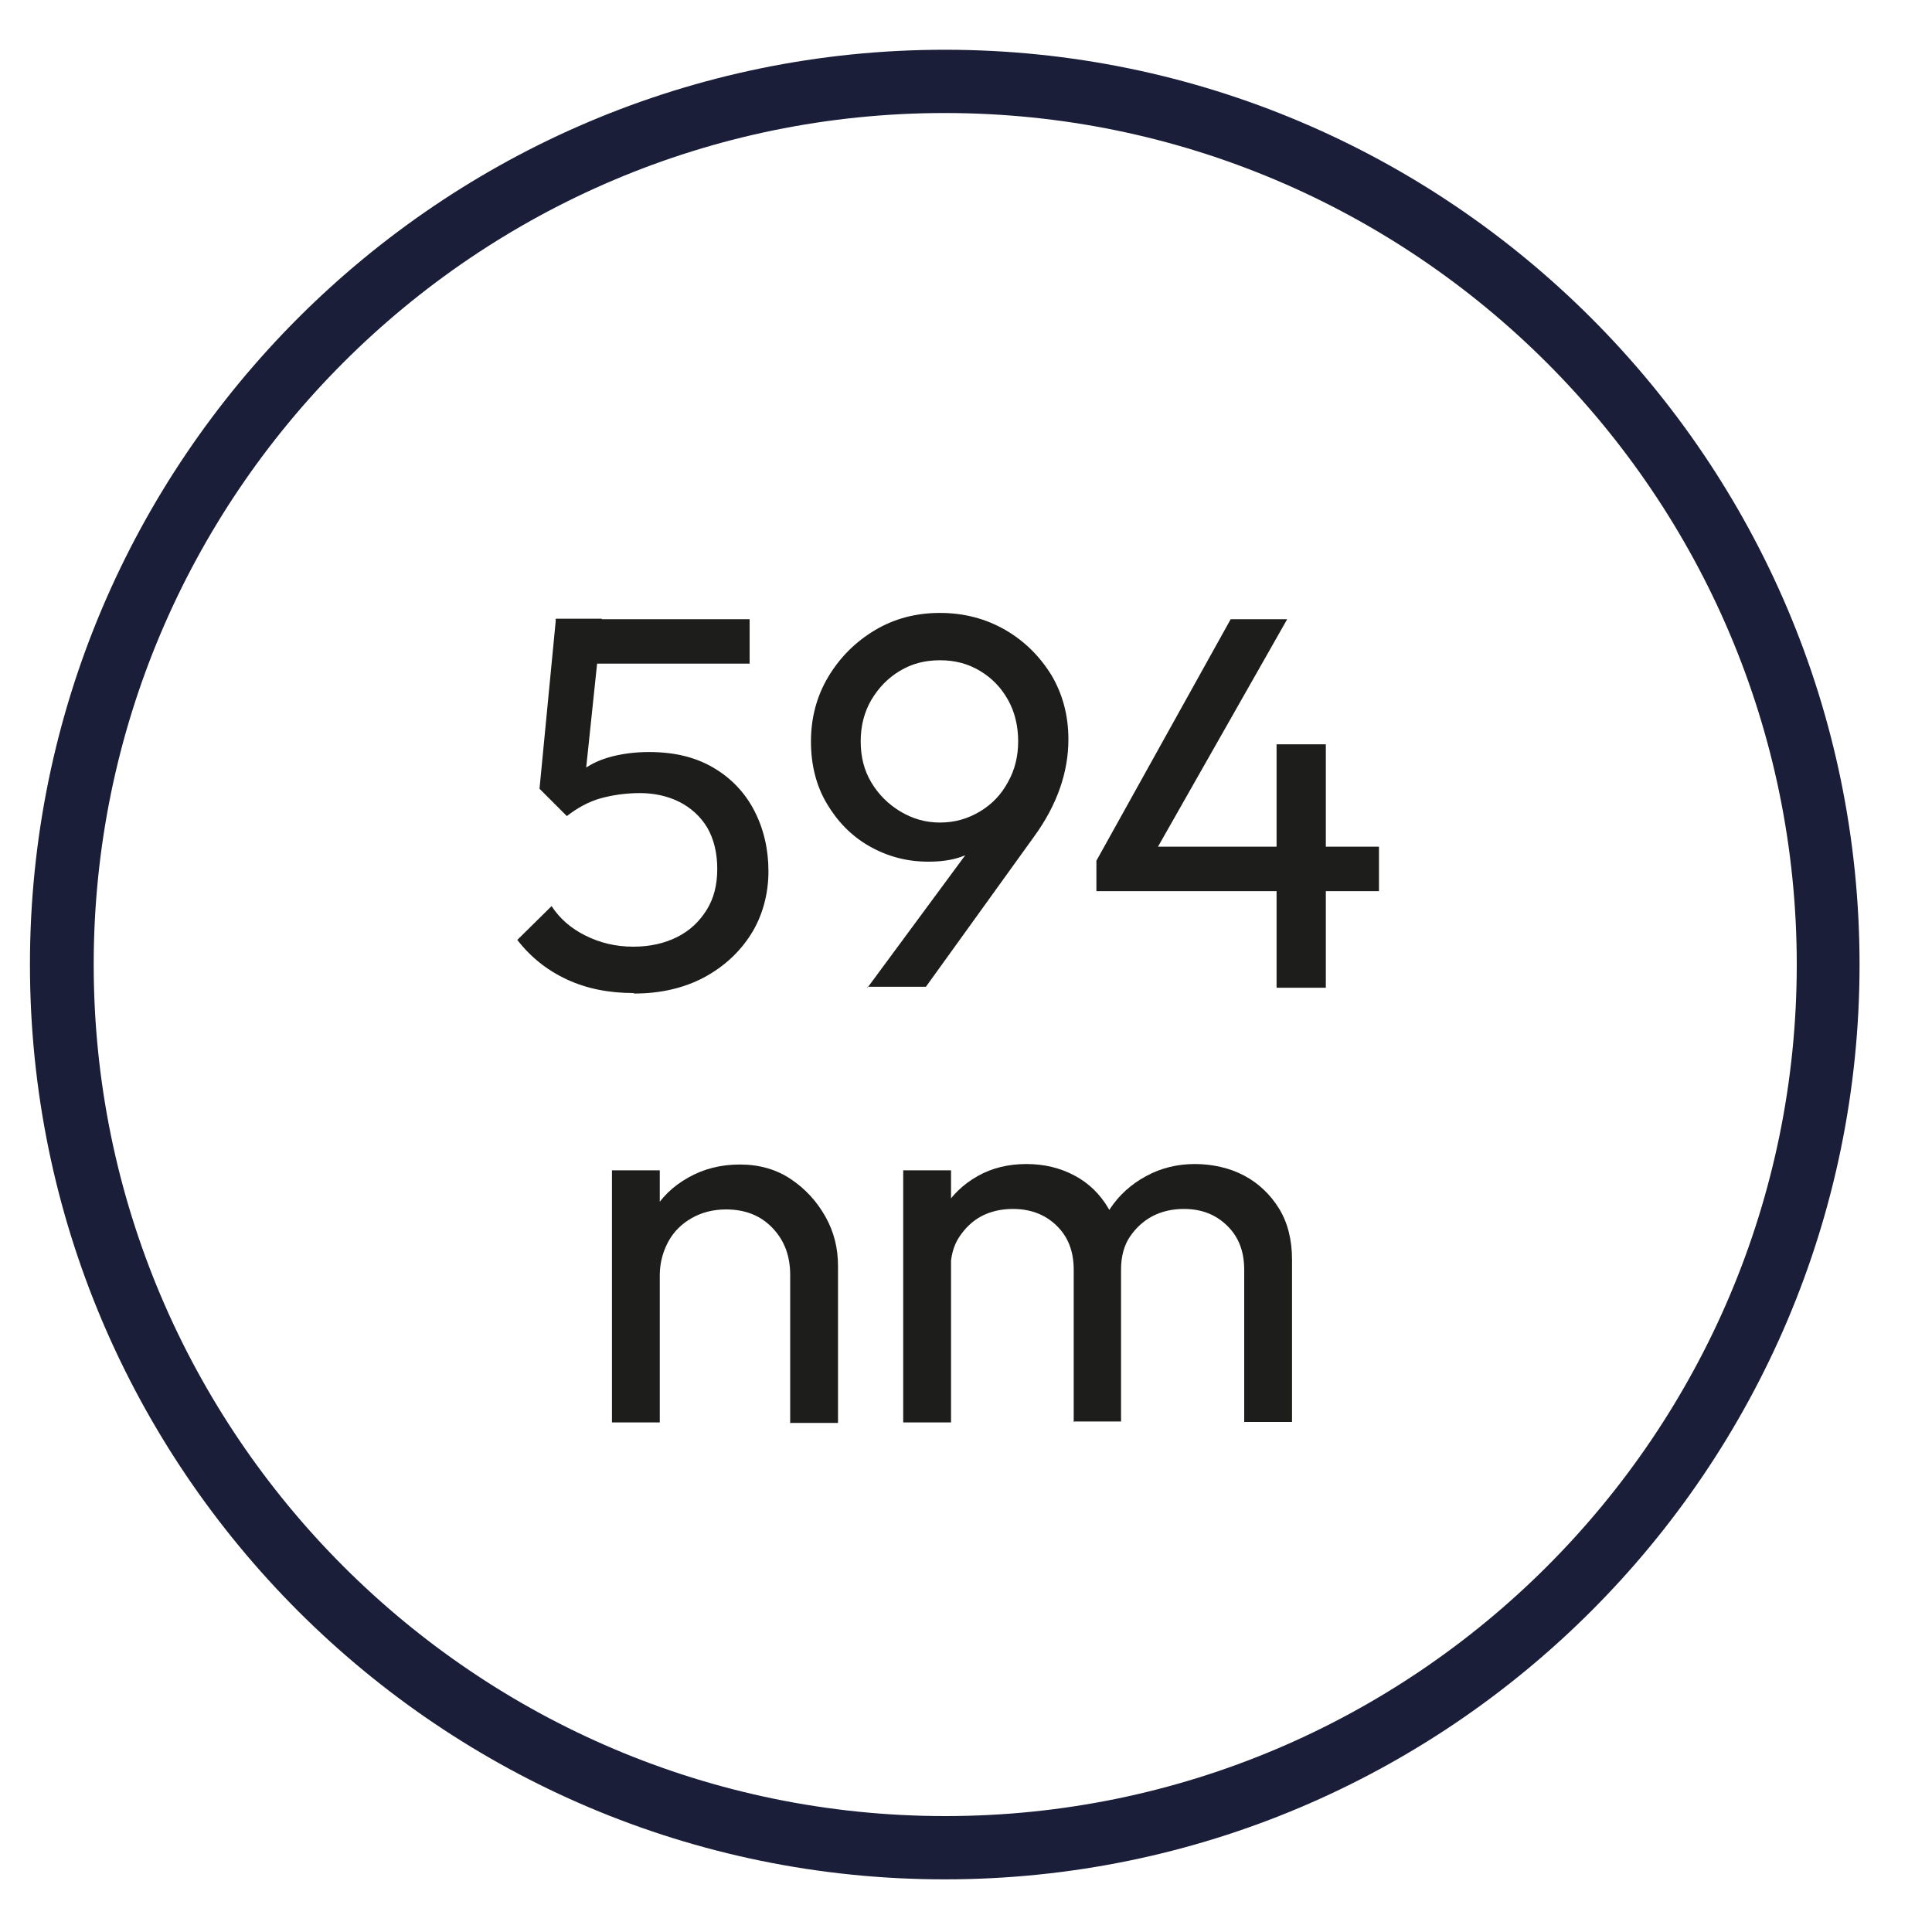
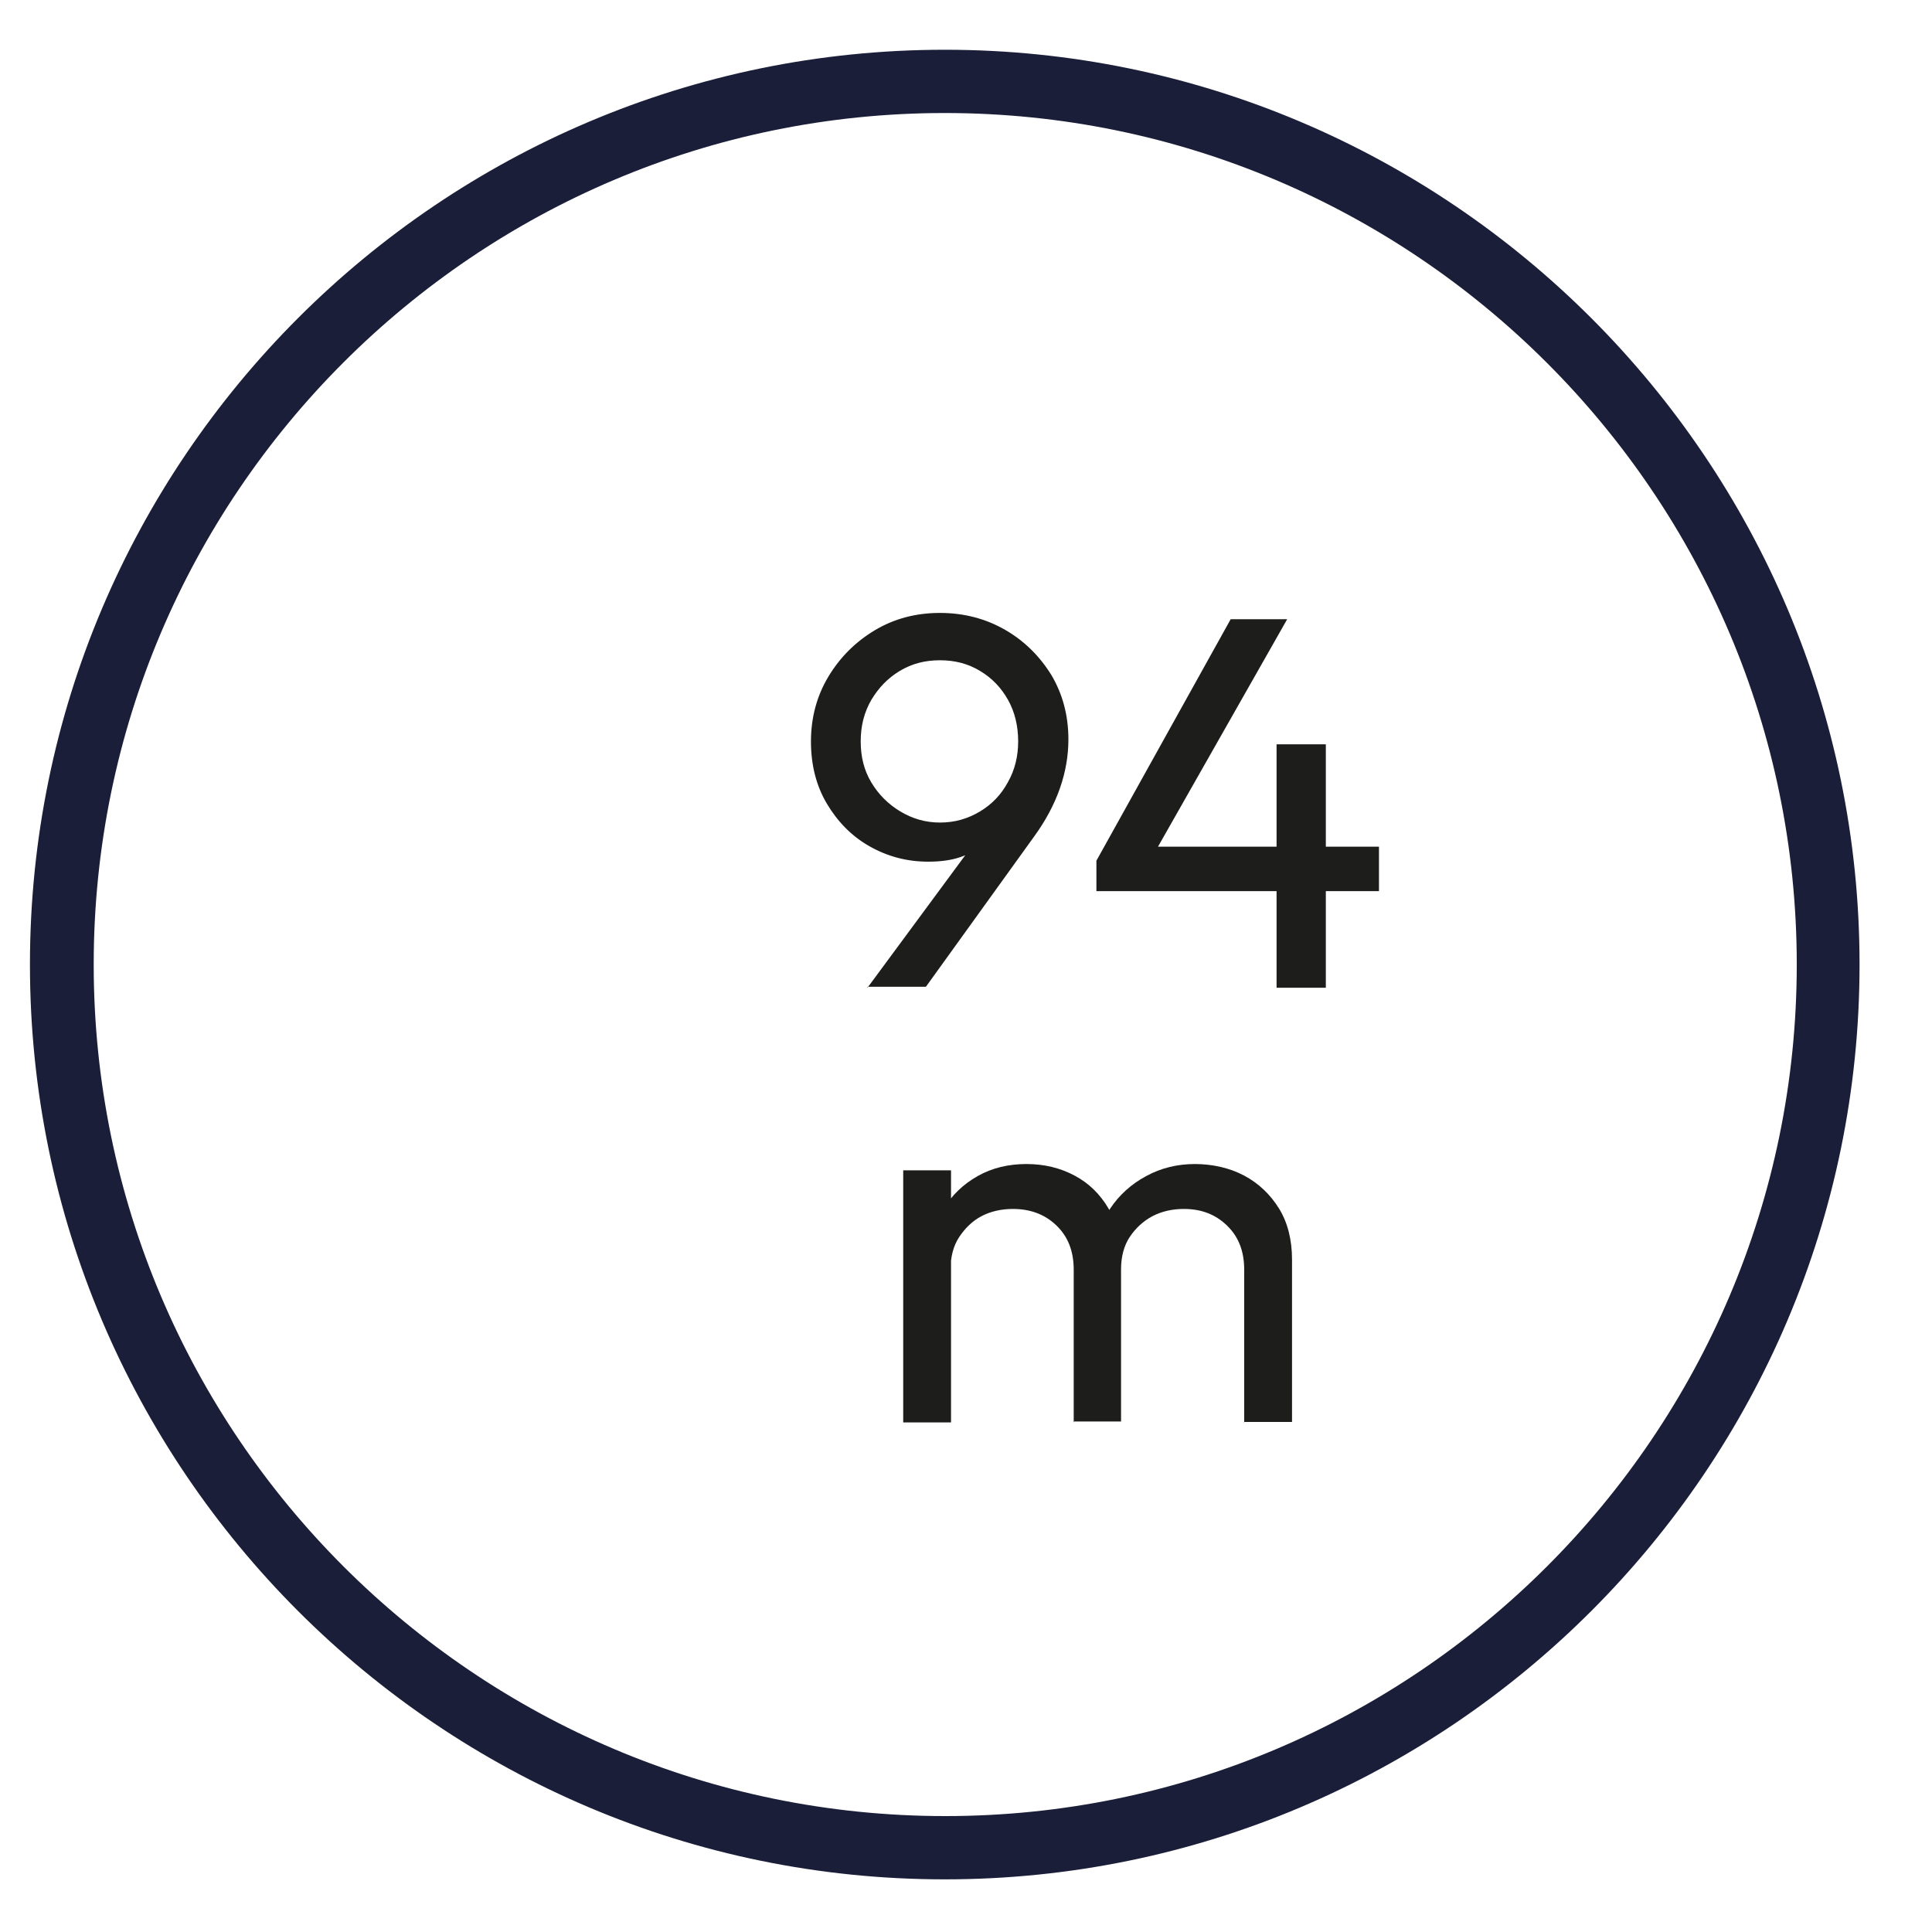
<svg xmlns="http://www.w3.org/2000/svg" id="Ebene_1" viewBox="0 0 40 40">
  <defs>
    <style>.cls-1{fill:#1d1d1b;}.cls-2{fill:#1a1e38;}</style>
  </defs>
  <path class="cls-2" d="M19.56,38.91C9.12,38.91.62,30.42.62,19.97S9.12,1.03,19.56,1.03s18.94,8.5,18.94,18.94-8.5,18.94-18.94,18.94ZM19.56,2.34C9.84,2.34,1.94,10.25,1.94,19.97s7.91,17.63,17.63,17.63,17.63-7.91,17.63-17.63S29.28,2.34,19.56,2.34Z" />
-   <path class="cls-1" d="M13.12,20.56c-.51,0-.97-.09-1.38-.28-.41-.19-.75-.46-1.03-.82l.71-.7c.17.26.4.46.7.61.3.15.63.23.99.23.35,0,.65-.07.91-.2.26-.13.46-.32.61-.56.15-.24.22-.52.22-.85s-.07-.62-.21-.86c-.14-.23-.34-.41-.58-.53s-.52-.18-.81-.18-.57.04-.82.11-.48.2-.7.37v-.66c.13-.15.28-.28.44-.37.16-.1.34-.17.55-.22.21-.05.45-.08.72-.08.53,0,.97.11,1.34.33.37.22.65.52.84.89.19.37.29.79.29,1.25s-.12.92-.36,1.3c-.24.38-.57.68-.98.9-.42.22-.9.33-1.44.33ZM11.73,16.89l-.56-.56.34-3.52h.95l-.38,3.62-.34.46ZM11.71,13.74l-.21-.92h4.02v.92h-3.81Z" />
  <path class="cls-1" d="M17.96,20.45l2.31-3.13.36-.2c-.09.15-.19.28-.31.38-.12.11-.27.19-.45.25-.18.06-.4.09-.65.09-.45,0-.85-.11-1.22-.32s-.66-.51-.88-.88c-.22-.37-.33-.8-.33-1.29s.12-.94.36-1.34c.24-.4.56-.72.96-.96s.85-.36,1.35-.36.95.12,1.35.35c.4.23.72.55.96.94.23.39.35.83.35,1.33,0,.67-.23,1.35-.71,2.01l-2.24,3.11h-1.21ZM19.46,17.03c.31,0,.58-.08.83-.23s.44-.35.58-.61c.14-.25.21-.53.21-.84,0-.32-.07-.61-.21-.86-.14-.25-.33-.45-.58-.6s-.52-.22-.83-.22-.58.07-.83.22-.44.35-.59.6c-.15.26-.22.54-.22.86s.07.6.22.85c.15.25.35.45.6.6.25.15.52.23.82.23Z" />
  <path class="cls-1" d="M22.7,17.82l2.78-5h1.17l-2.84,5h-1.11ZM22.7,18.46v-.64l.44-.29h5.41v.92h-5.85ZM26.43,20.45v-5.04h1.02v5.04h-1.02Z" />
-   <path class="cls-1" d="M12.67,29.45v-5.22h.99v5.22h-.99ZM16.36,29.45v-3.05c0-.4-.12-.72-.37-.98-.25-.26-.57-.38-.96-.38-.26,0-.5.06-.71.18-.21.12-.37.28-.48.48s-.18.44-.18.7l-.41-.23c0-.4.09-.75.26-1.06s.42-.55.74-.73c.32-.18.67-.27,1.07-.27s.75.1,1.05.3c.3.2.54.46.72.78.18.32.26.66.26,1.02v3.25h-1Z" />
  <path class="cls-1" d="M18.7,29.45v-5.22h.99v5.22h-.99ZM22.23,29.45v-3.16c0-.39-.12-.69-.36-.92s-.54-.34-.9-.34c-.24,0-.46.05-.65.15-.19.1-.34.25-.46.43-.12.18-.18.41-.18.67l-.41-.21c0-.4.09-.74.26-1.03.17-.29.41-.52.71-.69s.64-.25,1.01-.25.7.08,1,.24.53.39.7.68c.17.29.26.64.26,1.04v3.37h-.99ZM25.76,29.45v-3.16c0-.39-.12-.69-.36-.92s-.53-.34-.89-.34c-.24,0-.46.05-.65.15-.19.1-.35.25-.47.43-.12.18-.18.41-.18.67l-.56-.21c.02-.4.13-.75.33-1.04.19-.29.45-.52.75-.68.31-.17.65-.25,1.01-.25s.72.08,1.02.24.54.39.72.68c.18.29.27.65.27,1.06v3.36h-1Z" />
</svg>